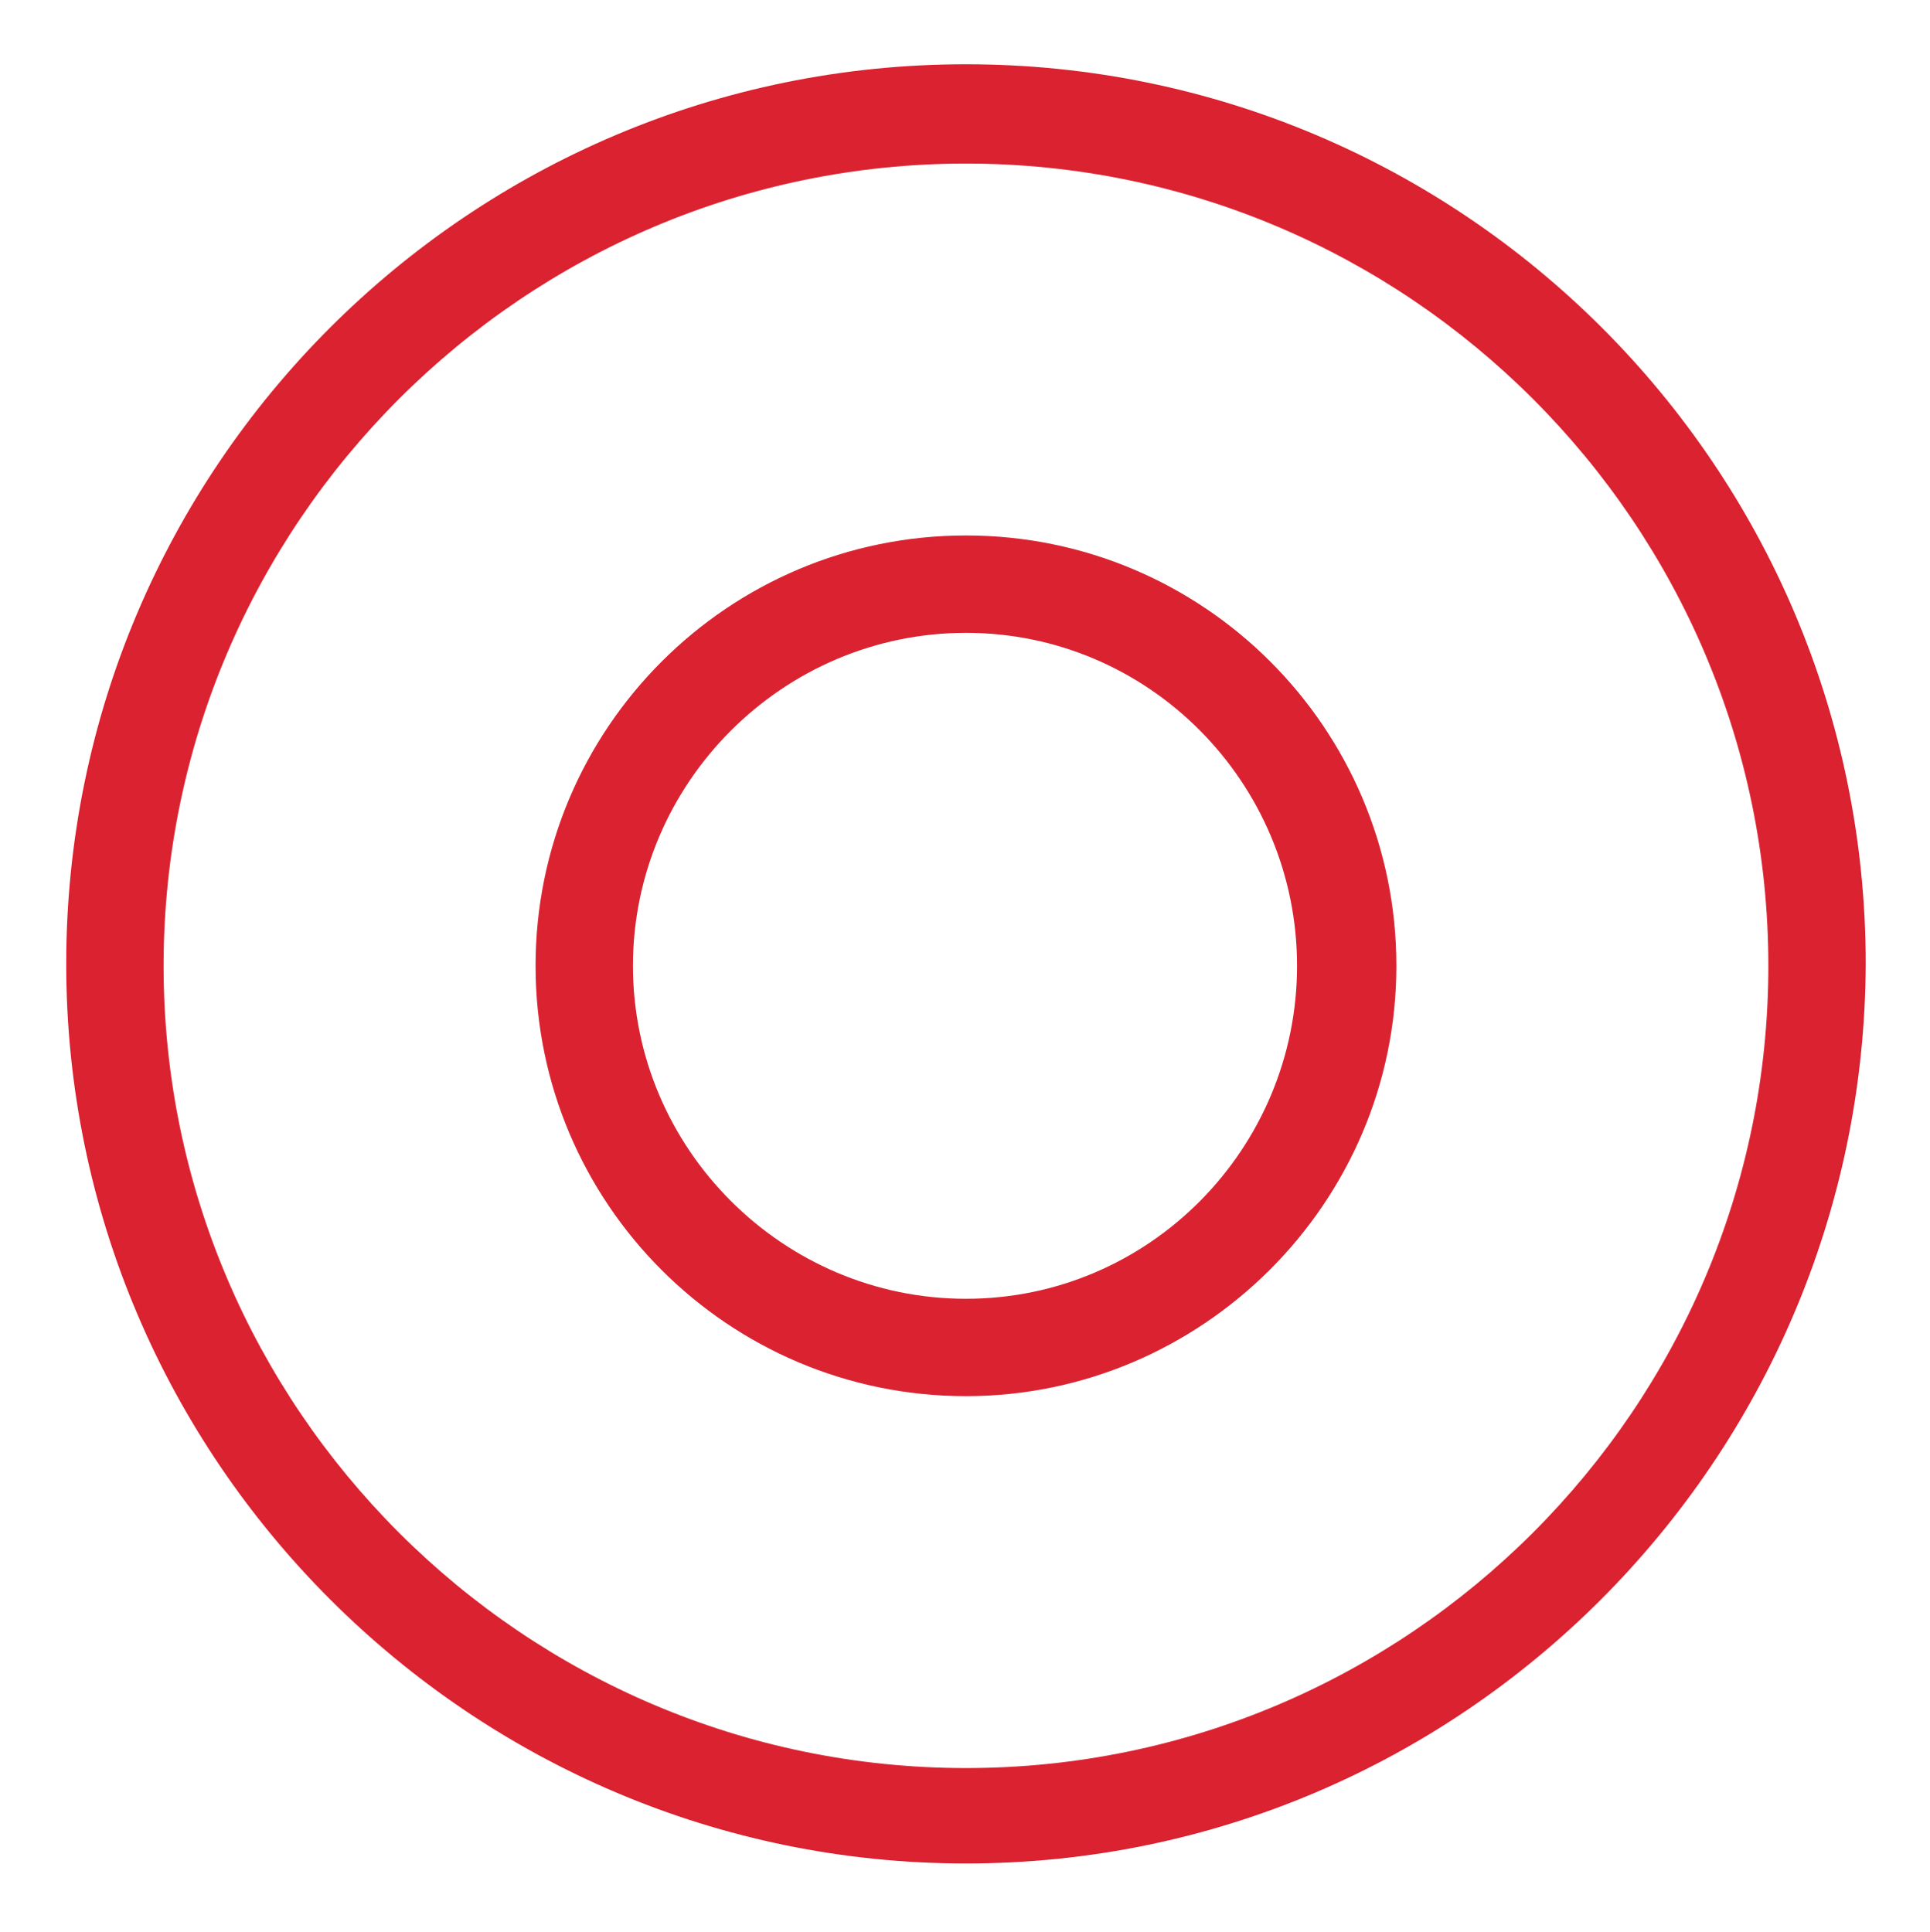
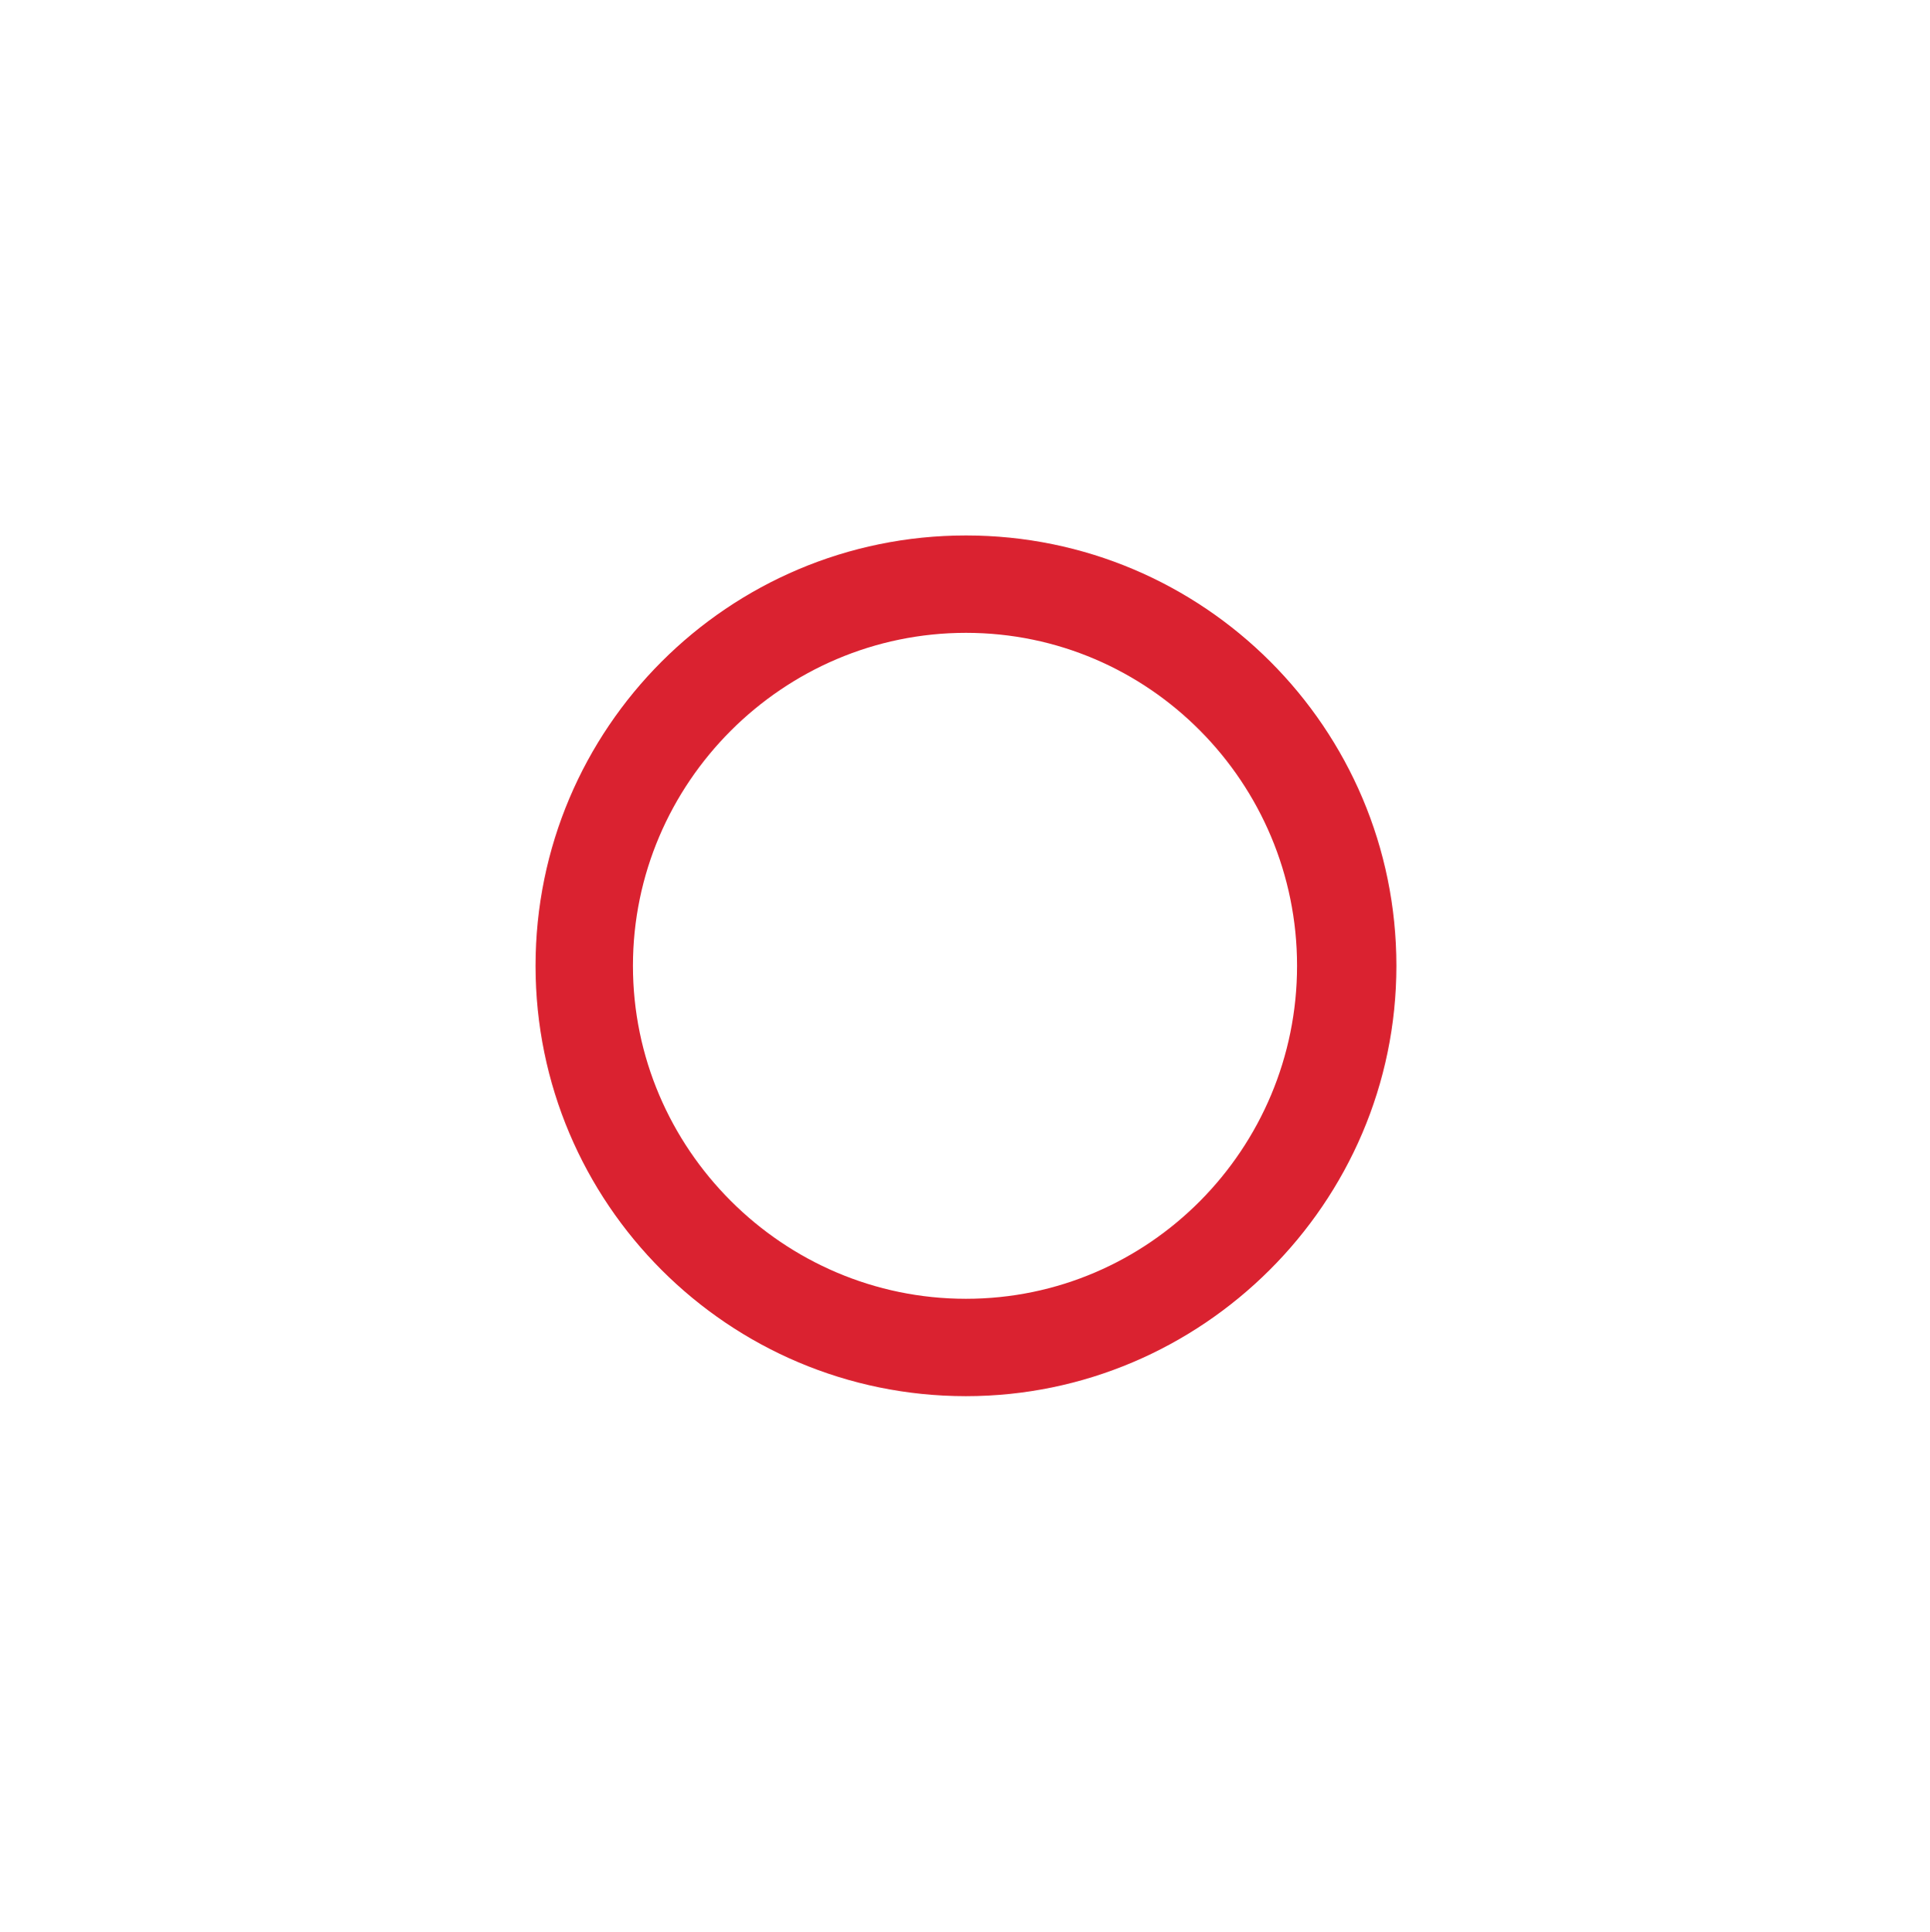
<svg xmlns="http://www.w3.org/2000/svg" version="1.1" id="Ebene_1" x="0px" y="0px" viewBox="0 0 9.91 9.92" style="enable-background:new 0 0 9.91 9.92;" xml:space="preserve">
  <style type="text/css">
	.st0{fill:#DA2230;}
</style>
  <g>
    <g>
      <g>
-         <path class="st0" d="M4.96,9.57c-2.54,0-4.62-2.07-4.62-4.62c0-2.55,2.07-4.62,4.62-4.62s4.62,2.07,4.62,4.62     C9.57,7.5,7.5,9.57,4.96,9.57z M4.96,0.84c-2.27,0-4.12,1.85-4.12,4.12s1.85,4.12,4.12,4.12s4.12-1.85,4.12-4.12     S7.23,0.84,4.96,0.84z" />
-       </g>
+         </g>
      <g>
        <path class="st0" d="M4.96,7.17c-1.22,0-2.21-0.99-2.21-2.21s0.99-2.21,2.21-2.21s2.21,0.99,2.21,2.21S6.17,7.17,4.96,7.17z      M4.96,3.25c-0.94,0-1.71,0.77-1.71,1.71s0.77,1.71,1.71,1.71S6.66,5.9,6.66,4.96S5.9,3.25,4.96,3.25z" />
      </g>
    </g>
  </g>
</svg>